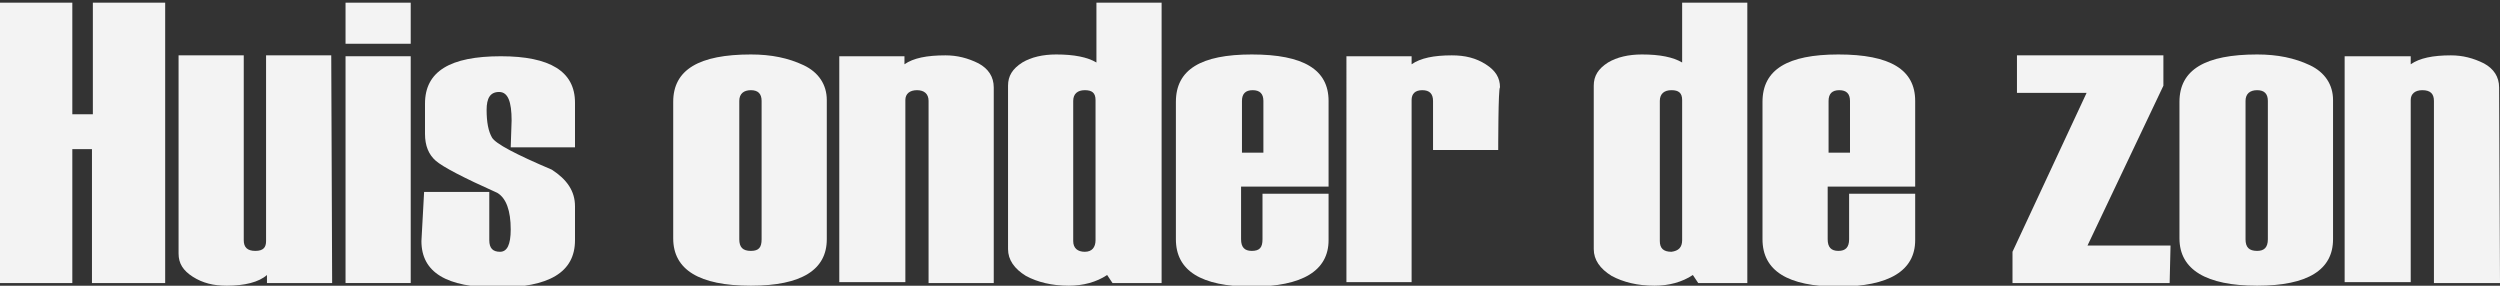
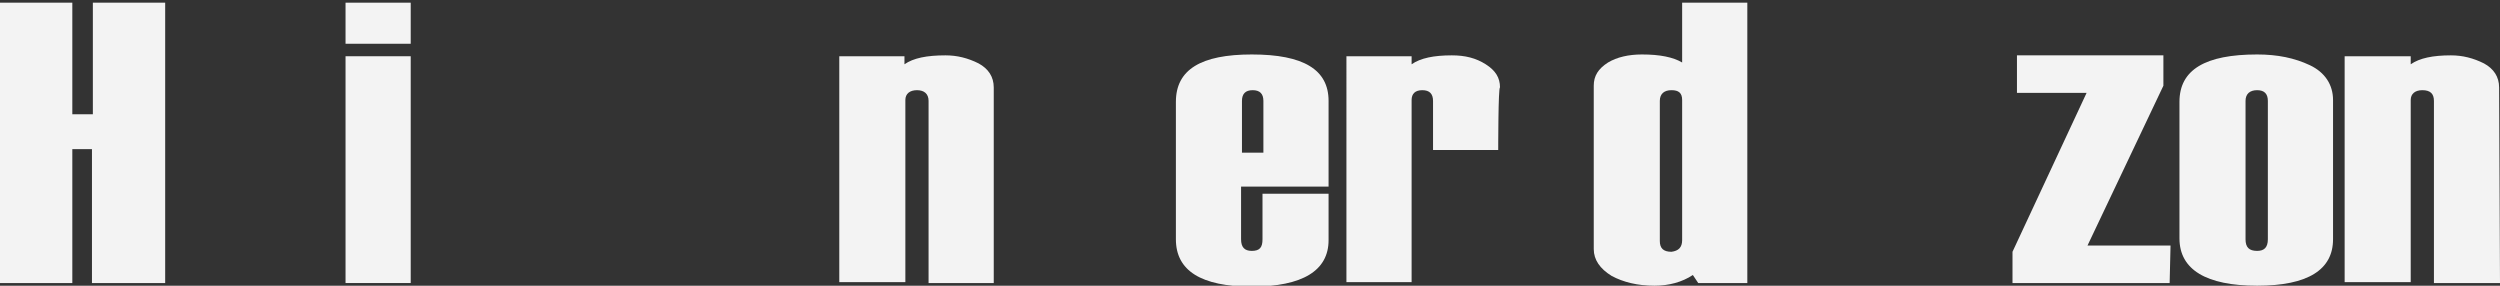
<svg xmlns="http://www.w3.org/2000/svg" version="1.1" id="Capa_1" x="0px" y="0px" viewBox="0 0 280 32" style="enable-background:new 0 0 280 32;" xml:space="preserve">
  <rect x="0" y="0" width="280" height="32" fill="#333333" stroke="none" />
  <style type="text/css">
	.st0{fill:#F3F3F3;}
</style>
  <g>
    <g>
      <path class="st0" d="M18.4,31.7h-8.1v-15H8.1v15H0V0.3h8.1v12.5h2.3V0.3h8.1V31.7z" />
-       <path class="st0" d="M37.2,31.7h-7.3v-0.9c-0.9,0.8-2.5,1.2-4.5,1.2c-1.5,0-2.7-0.3-3.8-1S20,29.5,20,28.4V6.2h7.3v20.7    c0,0.8,0.4,1.2,1.3,1.2c0.9,0,1.2-0.4,1.2-1.1V6.2h7.3L37.2,31.7L37.2,31.7L37.2,31.7z" />
      <path class="st0" d="M46,4.9h-7.3V0.3H46V4.9z M46,31.7h-7.3V6.3H46V31.7z" />
-       <path class="st0" d="M47.5,21.5h7.3v5.4c0,0.9,0.4,1.3,1.2,1.3s1.2-0.8,1.2-2.5c0-2.1-0.5-3.5-1.5-4.1c-3.8-1.7-6.1-2.9-6.9-3.6    c-0.8-0.7-1.2-1.7-1.2-3v-3.4c0-3.6,2.8-5.3,8.5-5.3c5.5,0,8.3,1.7,8.3,5.2v5h-7.2l0.1-3c0-2.1-0.4-3.2-1.4-3.2s-1.4,0.7-1.4,2    c0,1.4,0.2,2.4,0.6,3.1c0.4,0.7,2.7,1.9,6.7,3.6c1.7,1.1,2.6,2.4,2.6,4.1v3.8c0,3.6-2.9,5.3-8.7,5.3c-5.7,0-8.5-1.7-8.5-5.2    L47.5,21.5C47.5,21.5,47.5,21.5,47.5,21.5z" />
-       <path class="st0" d="M75.4,26.7V11.4c0-3.6,2.9-5.3,8.7-5.3c2.3,0,4.2,0.4,5.9,1.2c1.7,0.8,2.6,2.2,2.6,3.9v15.6    c0,3.4-2.8,5.2-8.5,5.2C78.3,32,75.4,30.2,75.4,26.7z M85.3,26.8V11.3c0-0.8-0.4-1.2-1.2-1.2s-1.3,0.4-1.3,1.2v15.5    c0,0.9,0.4,1.3,1.3,1.3S85.3,27.7,85.3,26.8z" />
      <path class="st0" d="M111.3,31.7h-7.3V11.3c0-0.8-0.5-1.2-1.3-1.2s-1.3,0.4-1.3,1.1v20.4H94V6.3h7.3v0.9c1-0.7,2.5-1,4.6-1    c1.3,0,2.5,0.3,3.7,0.9c1.1,0.6,1.7,1.5,1.7,2.7C111.3,9.7,111.3,31.7,111.3,31.7z" />
-       <path class="st0" d="M130.1,31.7h-5.5l-0.6-0.9c-1.2,0.8-2.7,1.2-4.3,1.2c-1.9,0-3.5-0.4-4.8-1.1c-1.3-0.8-2-1.8-2-3V9.6    c0-1.1,0.5-1.9,1.6-2.6c1-0.6,2.3-0.9,3.8-0.9c2,0,3.5,0.3,4.5,0.9V0.3h7.3V31.7z M122.7,26.9V11.2c0-0.8-0.4-1.1-1.2-1.1    s-1.3,0.4-1.3,1.2v15.7c0,0.8,0.5,1.2,1.3,1.2S122.7,27.7,122.7,26.9z" />
      <path class="st0" d="M148.8,20.9H139v5.9c0,0.9,0.4,1.3,1.2,1.3c0.9,0,1.2-0.4,1.2-1.3v-5.1h7.4v5.2c0,3.4-2.9,5.2-8.6,5.2    c-5.7,0-8.5-1.8-8.5-5.3V11.4c0-3.6,2.8-5.3,8.5-5.3c5.8,0,8.6,1.7,8.6,5.2L148.8,20.9L148.8,20.9z M141.5,17.1v-5.8    c0-0.8-0.4-1.2-1.2-1.2c-0.8,0-1.2,0.4-1.2,1.2v5.8H141.5z" />
      <path class="st0" d="M167.8,16.8h-7.3v-5.5c0-0.8-0.4-1.2-1.2-1.2c-0.8,0-1.2,0.4-1.2,1.1v20.4h-7.3V6.3h7.3v0.9    c1-0.7,2.5-1,4.5-1c1.5,0,2.7,0.3,3.8,1c1.1,0.7,1.6,1.5,1.6,2.6C167.8,9.7,167.8,16.8,167.8,16.8z" />
      <path class="st0" d="M195.7,31.7h-5.5l-0.6-0.9c-1.2,0.8-2.7,1.2-4.3,1.2c-1.9,0-3.5-0.4-4.8-1.1c-1.3-0.8-2-1.8-2-3V9.6    c0-1.1,0.5-1.9,1.6-2.6c1-0.6,2.3-0.9,3.8-0.9c2,0,3.5,0.3,4.5,0.9V0.3h7.3L195.7,31.7L195.7,31.7z M188.4,26.9V11.2    c0-0.8-0.4-1.1-1.2-1.1c-0.8,0-1.3,0.4-1.3,1.2v15.7c0,0.8,0.4,1.2,1.3,1.2C188,28.1,188.4,27.7,188.4,26.9z" />
-       <path class="st0" d="M214.5,20.9h-9.8v5.9c0,0.9,0.4,1.3,1.2,1.3c0.8,0,1.2-0.4,1.2-1.3v-5.1h7.4v5.2c0,3.4-2.9,5.2-8.6,5.2    c-5.7,0-8.5-1.8-8.5-5.3V11.4c0-3.6,2.8-5.3,8.5-5.3c5.8,0,8.6,1.7,8.6,5.2C214.5,11.3,214.5,20.9,214.5,20.9z M207.2,17.1v-5.8    c0-0.8-0.4-1.2-1.2-1.2s-1.2,0.4-1.2,1.2v5.8H207.2z" />
      <path class="st0" d="M243,31.7h-17.6v-3.5l8.3-17.8h-7.8V6.2h16.4v3.4l-8.5,17.9h9.3L243,31.7L243,31.7L243,31.7z" />
      <path class="st0" d="M244.1,26.7V11.4c0-3.6,2.9-5.3,8.7-5.3c2.3,0,4.2,0.4,5.9,1.2c1.7,0.8,2.6,2.2,2.6,3.9v15.6    c0,3.4-2.8,5.2-8.5,5.2C247.1,32,244.1,30.2,244.1,26.7z M254,26.8V11.3c0-0.8-0.4-1.2-1.2-1.2c-0.8,0-1.3,0.4-1.3,1.2v15.5    c0,0.9,0.4,1.3,1.3,1.3C253.6,28.1,254,27.7,254,26.8z" />
      <path class="st0" d="M280,31.7h-7.4V11.3c0-0.8-0.4-1.2-1.3-1.2c-0.8,0-1.3,0.4-1.3,1.1v20.4h-7.4V6.3h7.4v0.9c1-0.7,2.5-1,4.5-1    c1.3,0,2.5,0.3,3.7,0.9c1.1,0.6,1.7,1.5,1.7,2.7L280,31.7L280,31.7z" />
    </g>
  </g>
</svg>